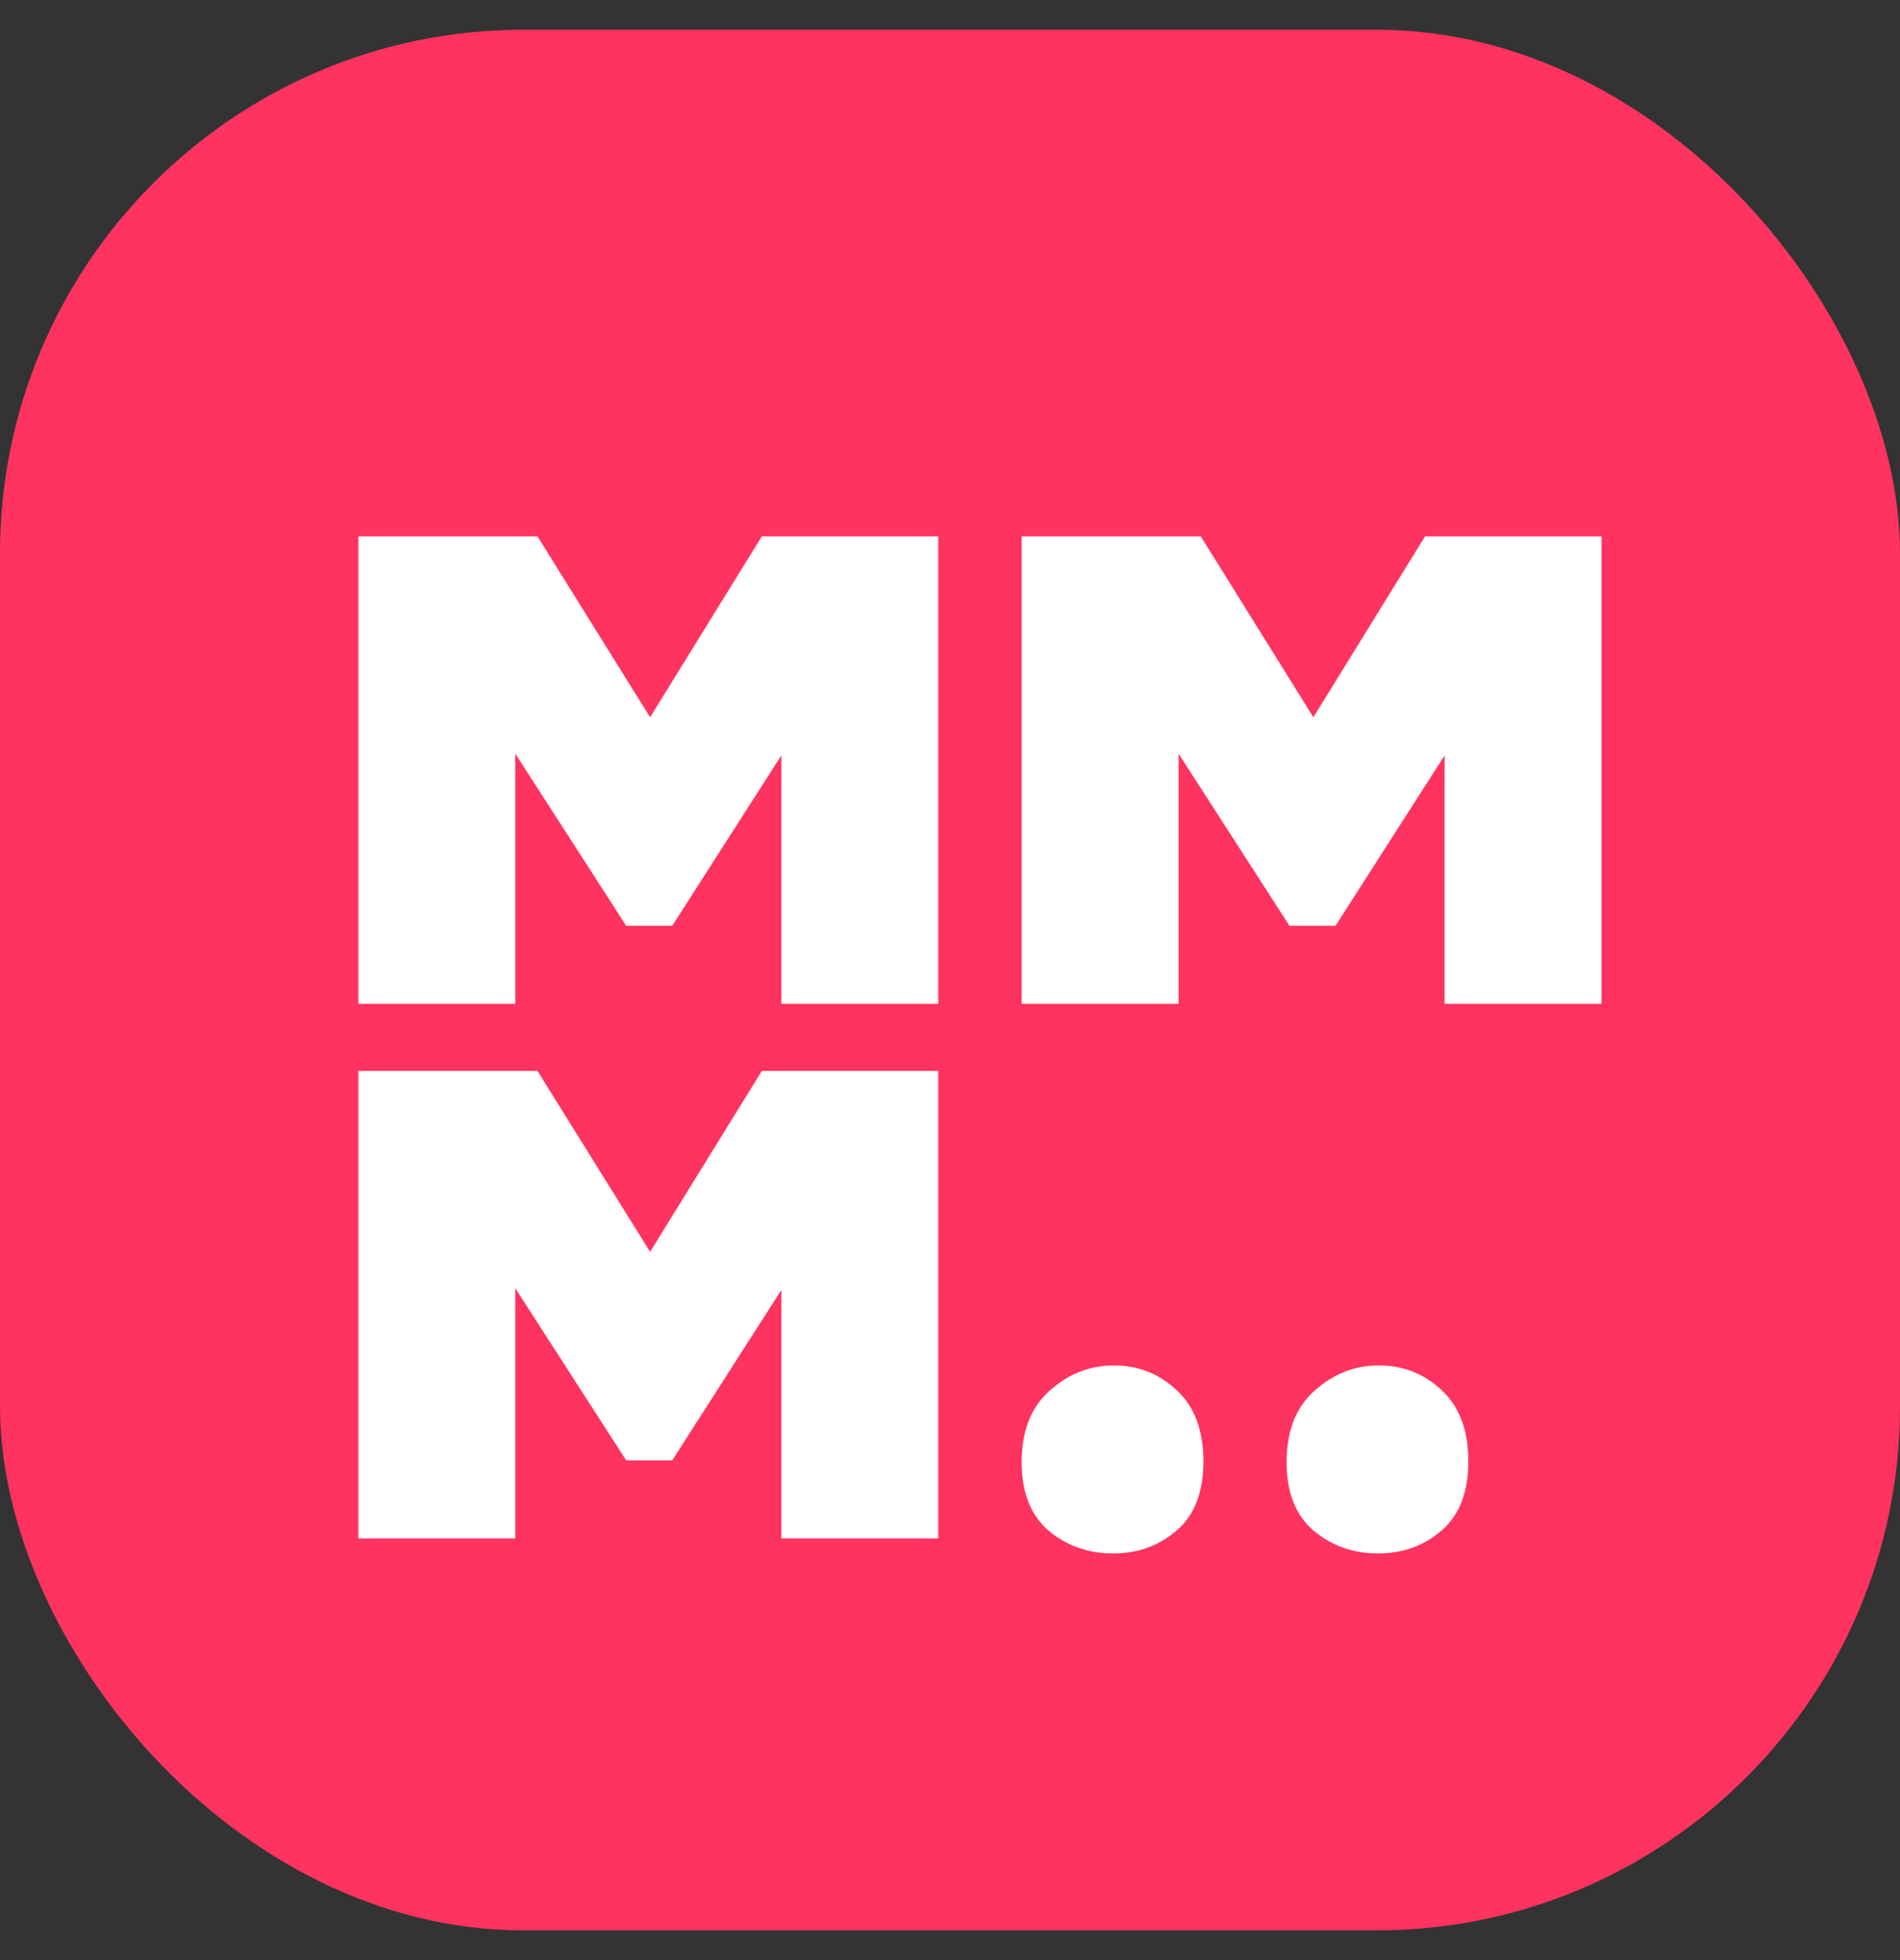
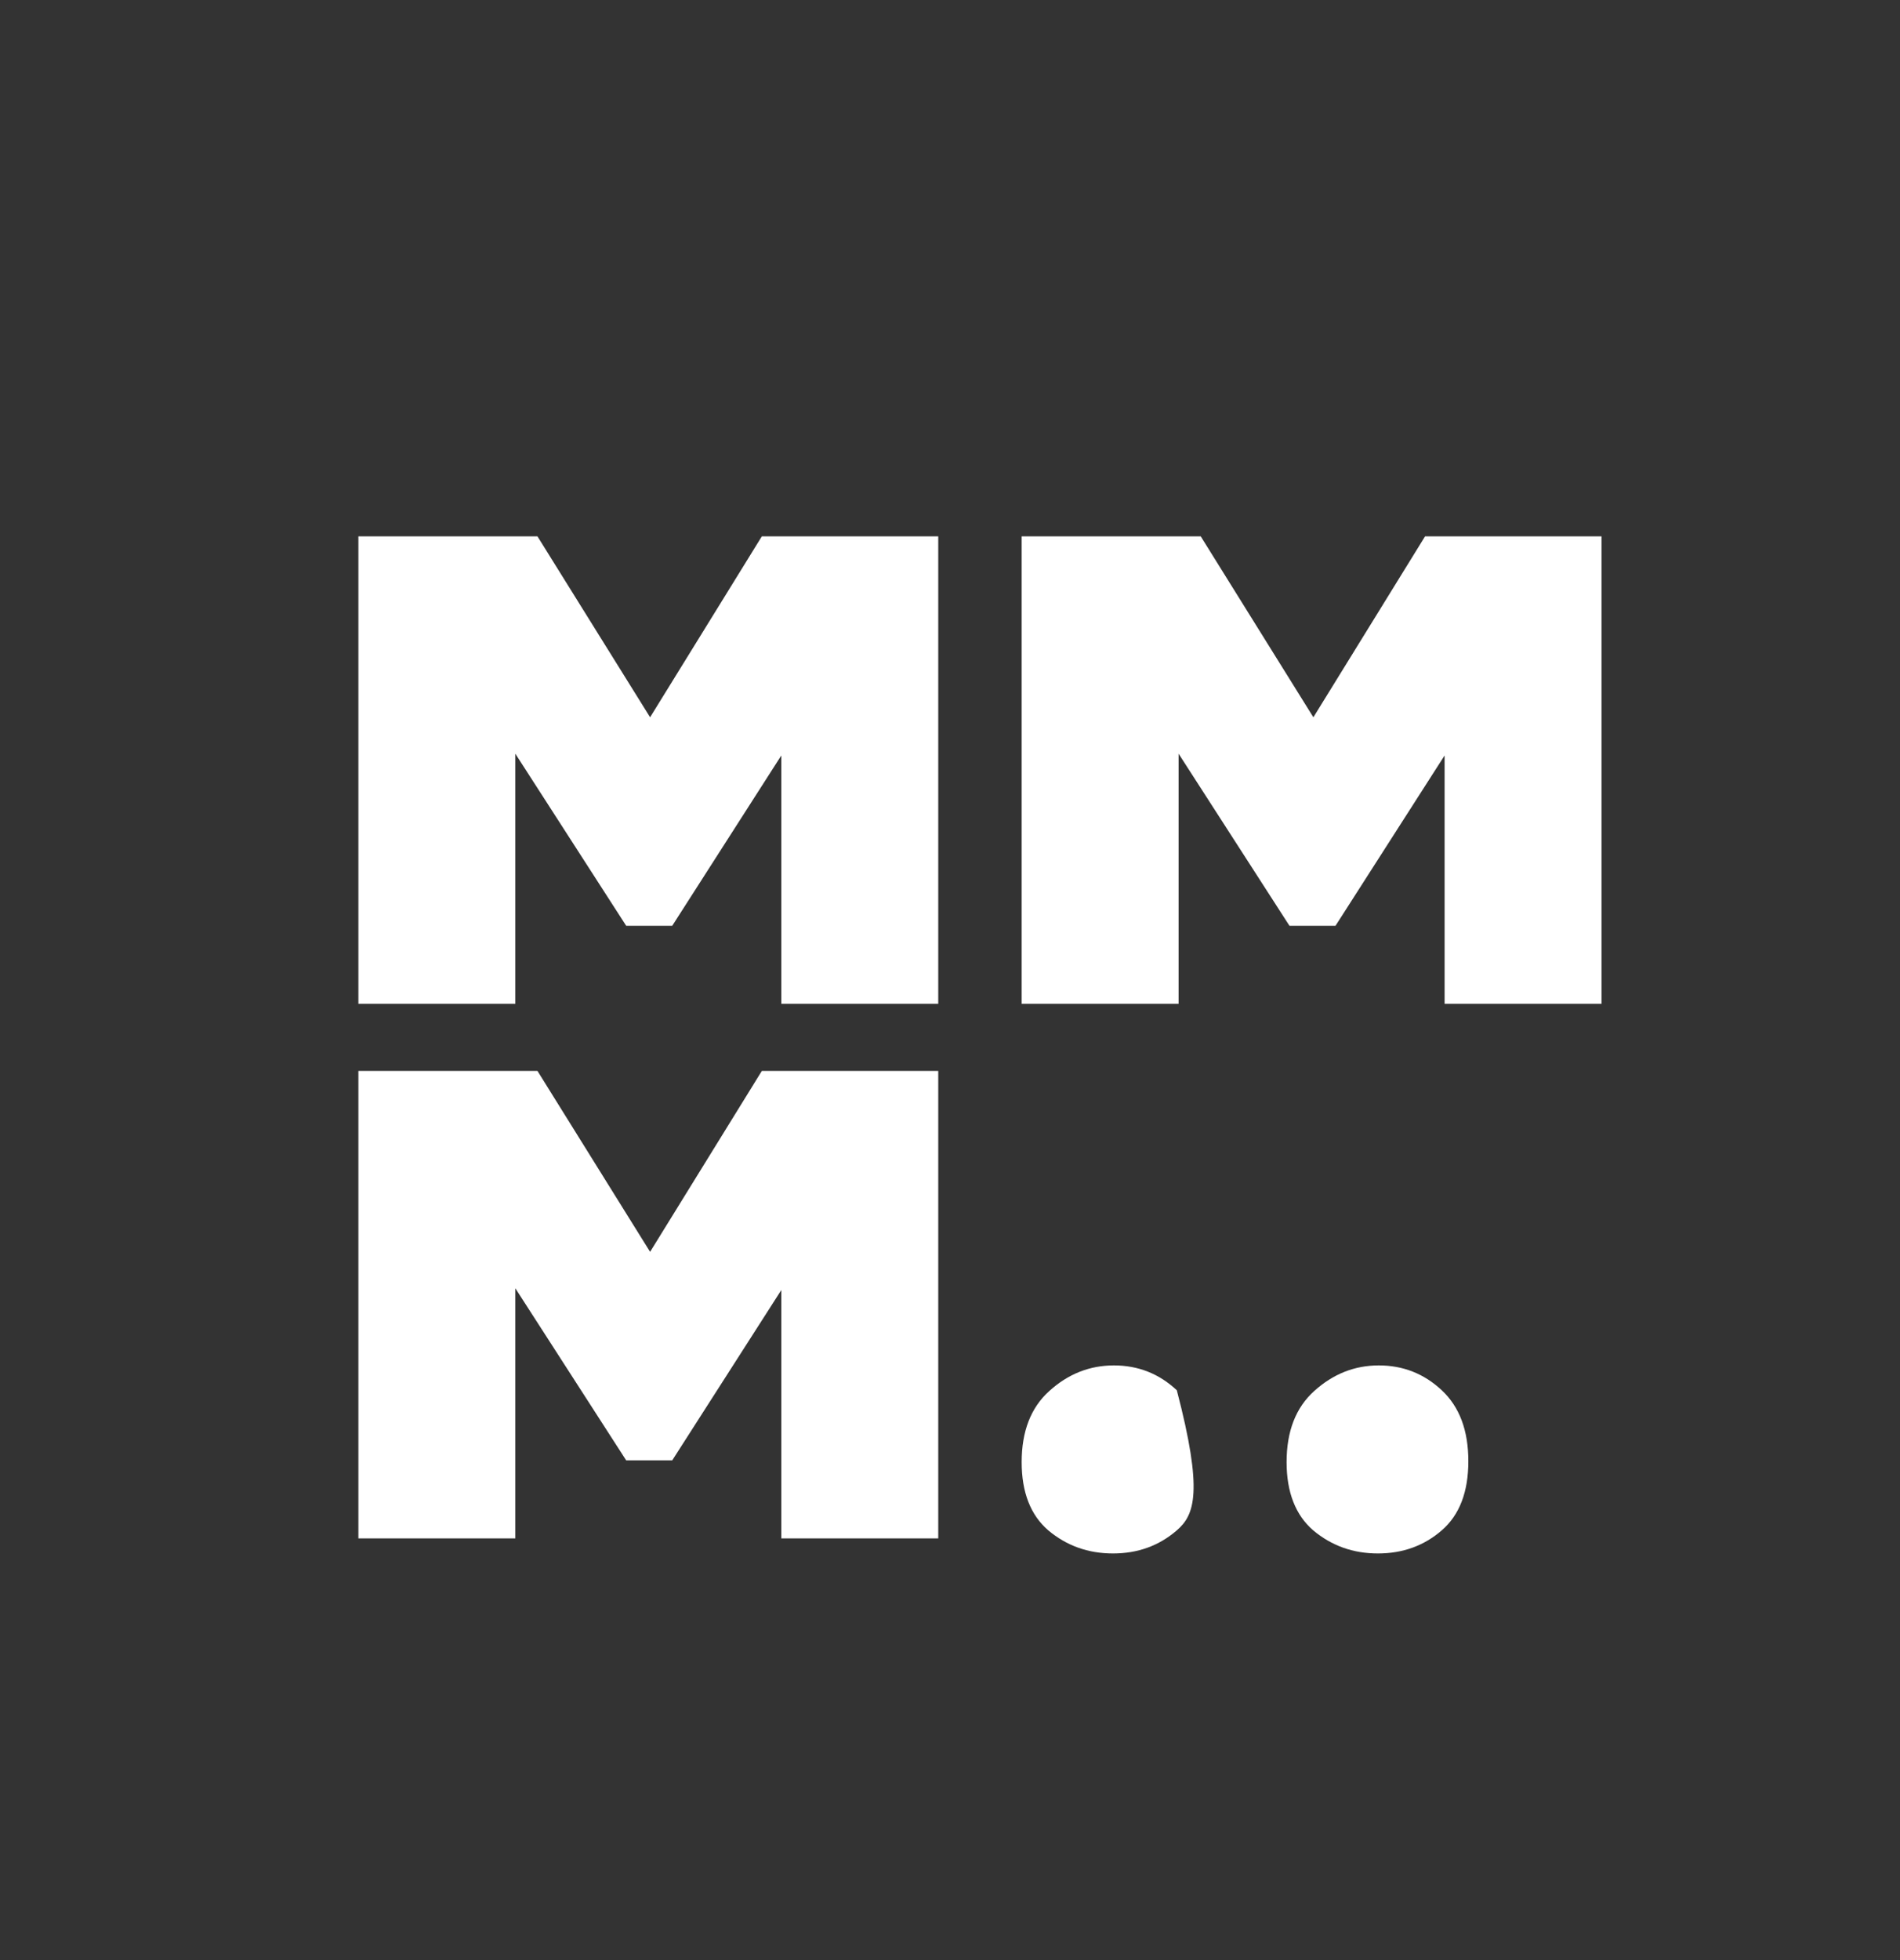
<svg xmlns="http://www.w3.org/2000/svg" width="32" height="33" viewBox="0 0 32 33" fill="none">
  <rect x="0" y="0" width="32" height="33" fill="#333333" stroke="none" />
-   <rect y="0.5" width="32" height="32" rx="8.818" fill="#FF335F" />
-   <path d="M6.036 16.9V9.03H9.052L10.949 12.076L12.831 9.03H15.802V16.9H13.159V12.719L11.322 15.586H10.546L8.679 12.689V16.9H6.036ZM17.207 16.9V9.03H20.223L22.12 12.076L24.001 9.03H26.973V16.9H24.33V12.719L22.493 15.586H21.717L19.85 12.689V16.9H17.207ZM6.036 25.9V18.03H9.052L10.949 21.076L12.831 18.03H15.802V25.9H13.159V21.719L11.322 24.586H10.546L8.679 21.689V25.9H6.036ZM18.745 26.154C18.327 26.154 17.963 26.024 17.655 25.765C17.356 25.507 17.207 25.123 17.207 24.616C17.207 24.098 17.361 23.7 17.67 23.421C17.988 23.132 18.352 22.988 18.76 22.988C19.168 22.988 19.521 23.127 19.82 23.406C20.119 23.685 20.268 24.083 20.268 24.601C20.268 25.118 20.119 25.507 19.82 25.765C19.521 26.024 19.163 26.154 18.745 26.154ZM23.207 26.154C22.789 26.154 22.426 26.024 22.117 25.765C21.819 25.507 21.669 25.123 21.669 24.616C21.669 24.098 21.823 23.7 22.132 23.421C22.451 23.132 22.814 22.988 23.222 22.988C23.63 22.988 23.984 23.127 24.282 23.406C24.581 23.685 24.73 24.083 24.73 24.601C24.73 25.118 24.581 25.507 24.282 25.765C23.984 26.024 23.625 26.154 23.207 26.154Z" fill="white" />
+   <path d="M6.036 16.9V9.03H9.052L10.949 12.076L12.831 9.03H15.802V16.9H13.159V12.719L11.322 15.586H10.546L8.679 12.689V16.9H6.036ZM17.207 16.9V9.03H20.223L22.12 12.076L24.001 9.03H26.973V16.9H24.33V12.719L22.493 15.586H21.717L19.85 12.689V16.9H17.207ZM6.036 25.9V18.03H9.052L10.949 21.076L12.831 18.03H15.802V25.9H13.159V21.719L11.322 24.586H10.546L8.679 21.689V25.9H6.036ZM18.745 26.154C18.327 26.154 17.963 26.024 17.655 25.765C17.356 25.507 17.207 25.123 17.207 24.616C17.207 24.098 17.361 23.7 17.67 23.421C17.988 23.132 18.352 22.988 18.76 22.988C19.168 22.988 19.521 23.127 19.82 23.406C20.268 25.118 20.119 25.507 19.82 25.765C19.521 26.024 19.163 26.154 18.745 26.154ZM23.207 26.154C22.789 26.154 22.426 26.024 22.117 25.765C21.819 25.507 21.669 25.123 21.669 24.616C21.669 24.098 21.823 23.7 22.132 23.421C22.451 23.132 22.814 22.988 23.222 22.988C23.63 22.988 23.984 23.127 24.282 23.406C24.581 23.685 24.73 24.083 24.73 24.601C24.73 25.118 24.581 25.507 24.282 25.765C23.984 26.024 23.625 26.154 23.207 26.154Z" fill="white" />
</svg>